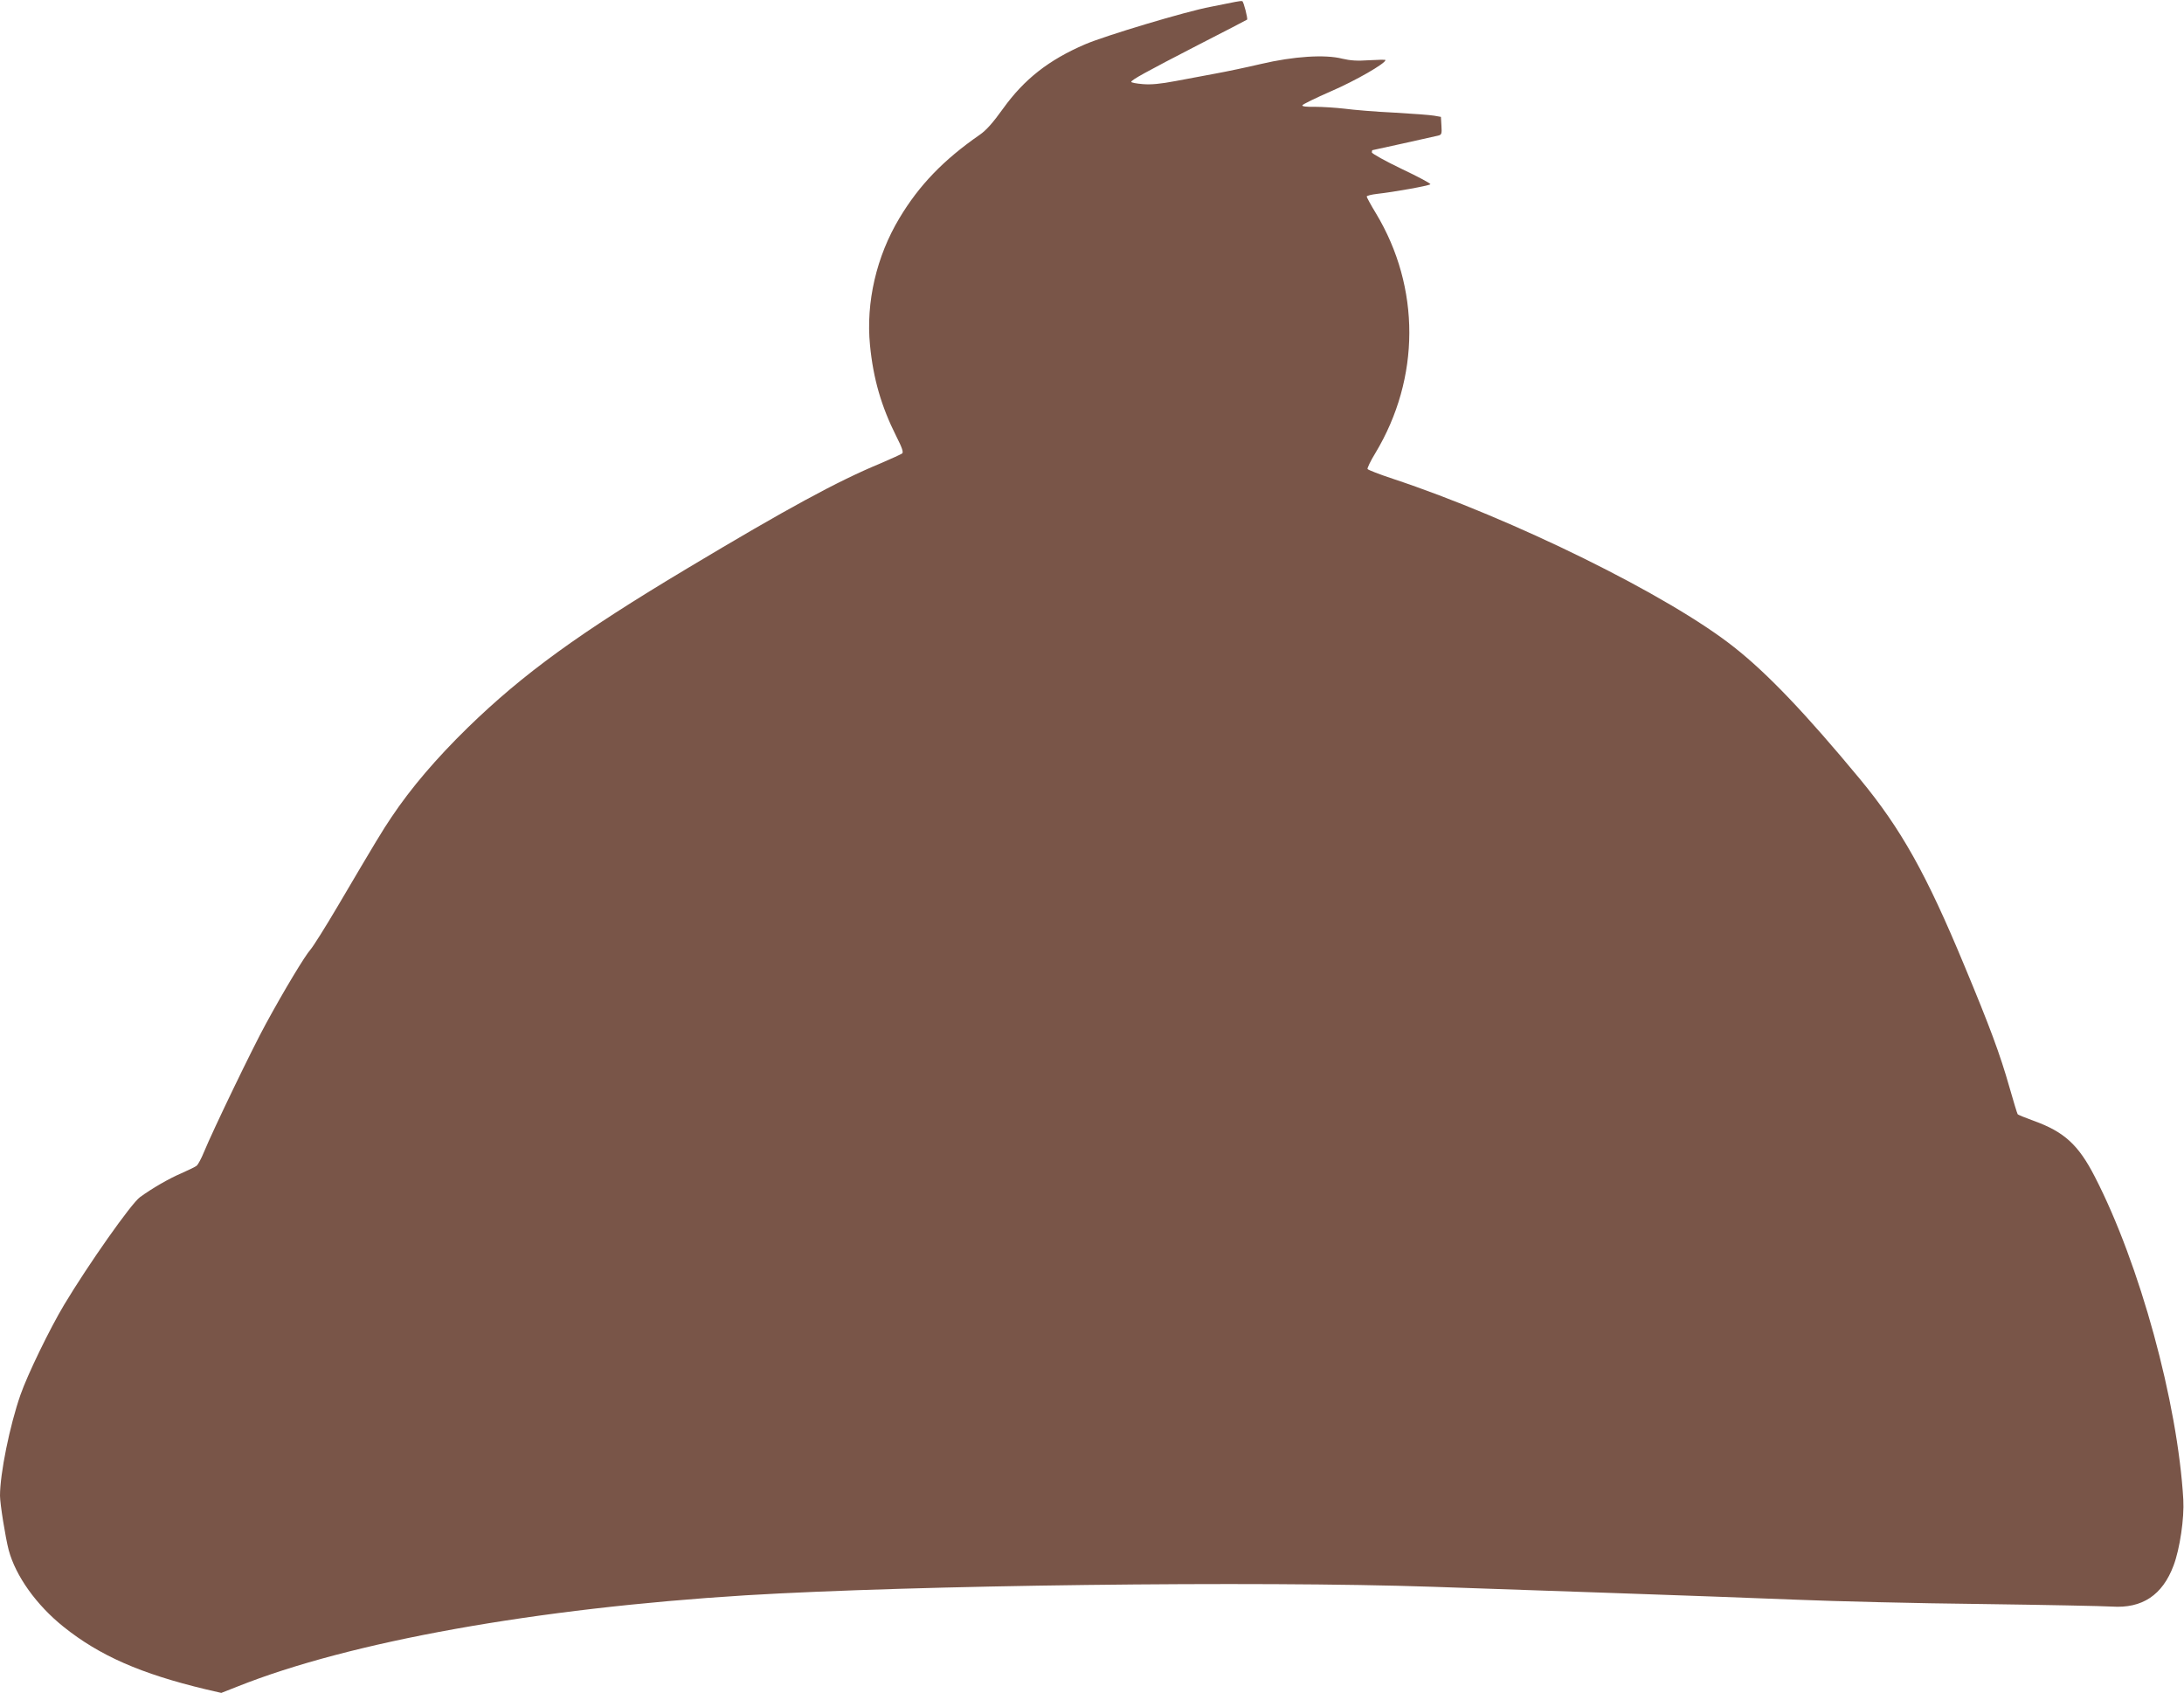
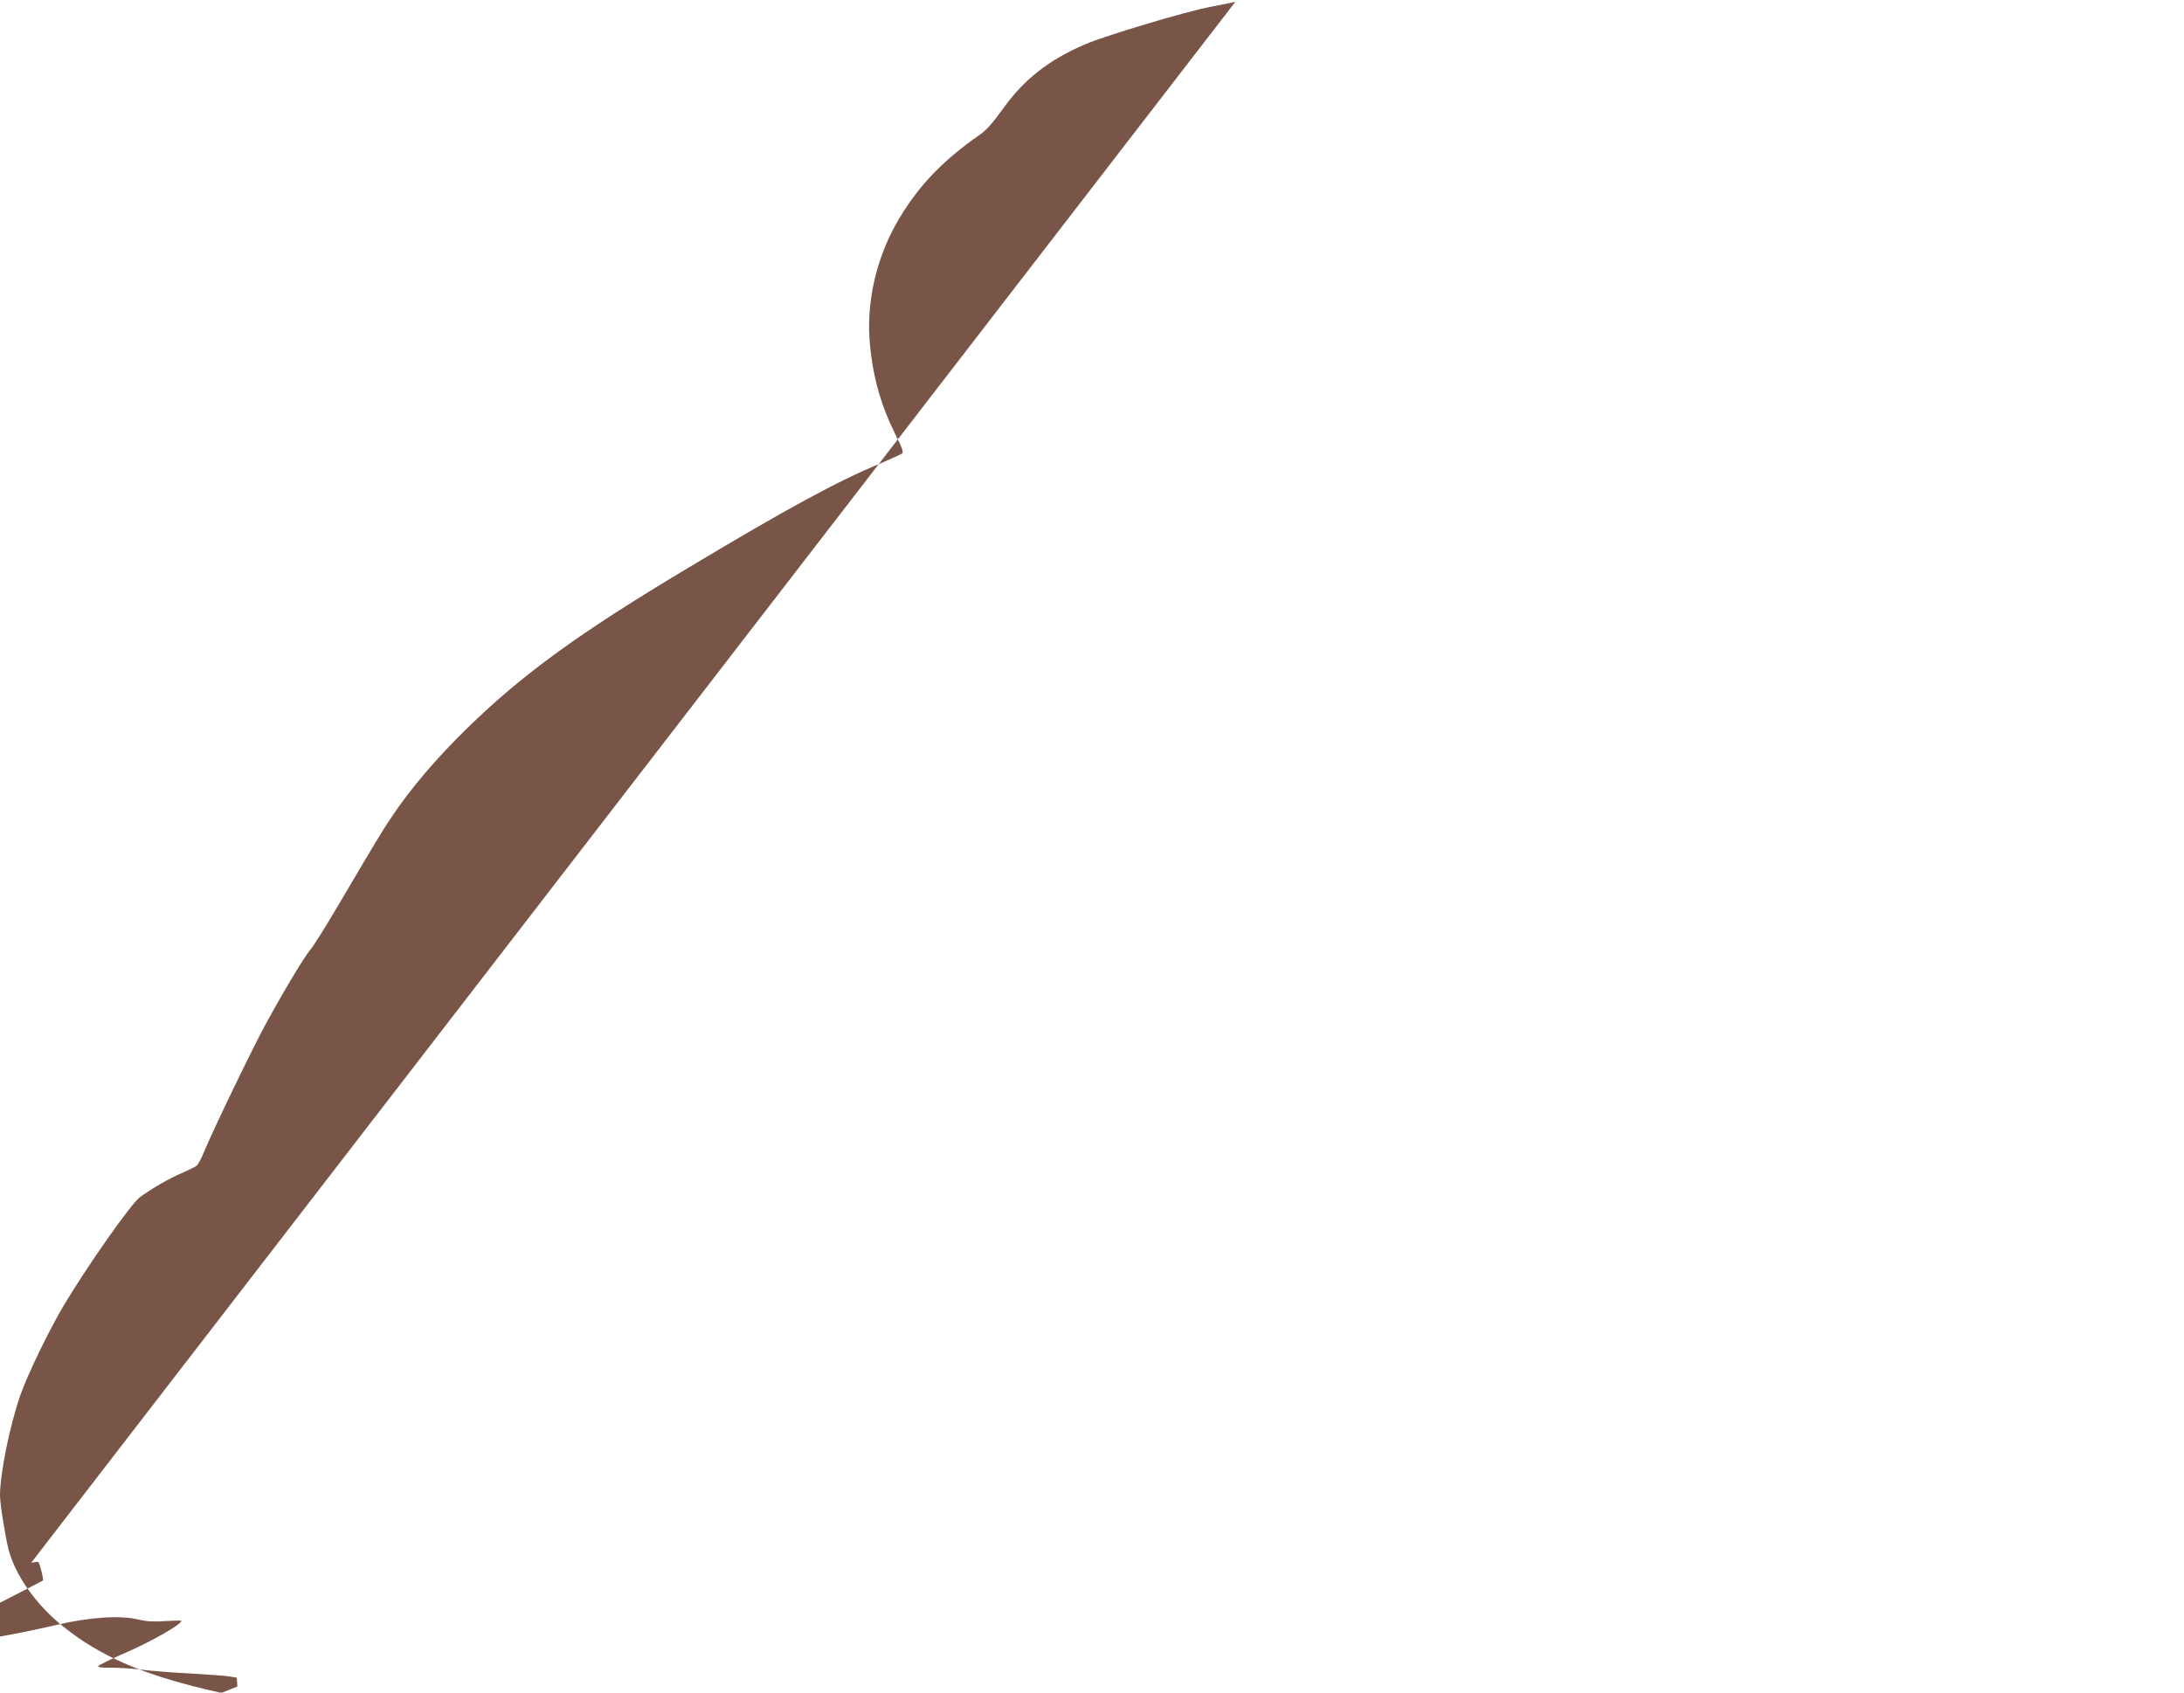
<svg xmlns="http://www.w3.org/2000/svg" version="1.0" width="1280pt" height="992pt" viewBox="0 0 1280 992" preserveAspectRatio="xMidYMid meet">
  <g transform="translate(0,992) scale(0.1,-0.1)" fill="#795548" stroke="none">
-     <path d="M7240 9909 c-19 -4 -84 -17 -145 -29 -141 -26 -621 -170 -736 -220 -212 -91 -356 -204 -479 -375 -61 -85 -100 -129 -138 -155 -212 -147 -355 -295 -471 -489 -134 -223 -197 -493 -172 -745 19 -195 66 -358 154 -533 35 -69 43 -94 34 -101 -7 -5 -64 -31 -127 -58 -251 -104 -544 -263 -1130 -614 -635 -380 -963 -618 -1289 -935 -185 -181 -332 -353 -447 -525 -52 -77 -89 -138 -314 -520 -73 -124 -145 -238 -160 -255 -32 -35 -156 -241 -262 -436 -74 -134 -309 -621 -363 -752 -15 -37 -34 -72 -42 -79 -7 -6 -48 -26 -89 -44 -73 -31 -173 -89 -243 -140 -51 -36 -304 -396 -445 -631 -85 -142 -215 -410 -256 -528 -63 -180 -120 -462 -120 -591 0 -47 32 -247 51 -319 41 -152 162 -322 322 -450 211 -169 453 -275 833 -366 l91 -21 94 37 c661 264 1753 459 2979 535 989 60 2994 85 4025 50 154 -5 611 -21 1015 -35 404 -14 911 -32 1125 -41 215 -9 698 -21 1075 -25 377 -5 722 -12 767 -15 178 -12 297 67 362 241 37 98 63 278 57 385 -33 570 -255 1382 -519 1894 -96 187 -180 263 -358 327 -49 18 -92 35 -94 39 -3 4 -25 77 -49 161 -54 190 -115 354 -263 709 -223 538 -371 802 -613 1095 -315 380 -540 617 -737 772 -382 303 -1295 753 -2000 987 -79 26 -145 52 -148 57 -3 4 17 47 46 94 264 439 265 970 3 1405 -30 49 -54 94 -54 98 0 5 28 12 63 16 92 10 301 47 310 56 4 4 -71 44 -168 90 -96 46 -175 90 -175 97 0 7 2 13 4 13 3 0 332 73 384 85 21 5 23 10 20 58 l-3 52 -40 7 c-22 4 -128 12 -235 18 -107 5 -238 16 -290 23 -52 6 -130 11 -173 11 -50 -1 -77 2 -74 9 1 5 78 43 170 83 141 61 317 162 317 182 0 3 -43 2 -95 -1 -72 -5 -111 -2 -158 9 -101 26 -285 14 -477 -31 -85 -20 -204 -45 -265 -56 -60 -11 -166 -31 -235 -44 -90 -17 -144 -22 -192 -18 -38 3 -68 9 -68 13 0 11 79 55 395 218 154 79 282 145 284 147 5 6 -20 104 -28 108 -3 2 -22 0 -41 -4z" />
+     <path d="M7240 9909 c-19 -4 -84 -17 -145 -29 -141 -26 -621 -170 -736 -220 -212 -91 -356 -204 -479 -375 -61 -85 -100 -129 -138 -155 -212 -147 -355 -295 -471 -489 -134 -223 -197 -493 -172 -745 19 -195 66 -358 154 -533 35 -69 43 -94 34 -101 -7 -5 -64 -31 -127 -58 -251 -104 -544 -263 -1130 -614 -635 -380 -963 -618 -1289 -935 -185 -181 -332 -353 -447 -525 -52 -77 -89 -138 -314 -520 -73 -124 -145 -238 -160 -255 -32 -35 -156 -241 -262 -436 -74 -134 -309 -621 -363 -752 -15 -37 -34 -72 -42 -79 -7 -6 -48 -26 -89 -44 -73 -31 -173 -89 -243 -140 -51 -36 -304 -396 -445 -631 -85 -142 -215 -410 -256 -528 -63 -180 -120 -462 -120 -591 0 -47 32 -247 51 -319 41 -152 162 -322 322 -450 211 -169 453 -275 833 -366 l91 -21 94 37 l-3 52 -40 7 c-22 4 -128 12 -235 18 -107 5 -238 16 -290 23 -52 6 -130 11 -173 11 -50 -1 -77 2 -74 9 1 5 78 43 170 83 141 61 317 162 317 182 0 3 -43 2 -95 -1 -72 -5 -111 -2 -158 9 -101 26 -285 14 -477 -31 -85 -20 -204 -45 -265 -56 -60 -11 -166 -31 -235 -44 -90 -17 -144 -22 -192 -18 -38 3 -68 9 -68 13 0 11 79 55 395 218 154 79 282 145 284 147 5 6 -20 104 -28 108 -3 2 -22 0 -41 -4z" />
  </g>
</svg>